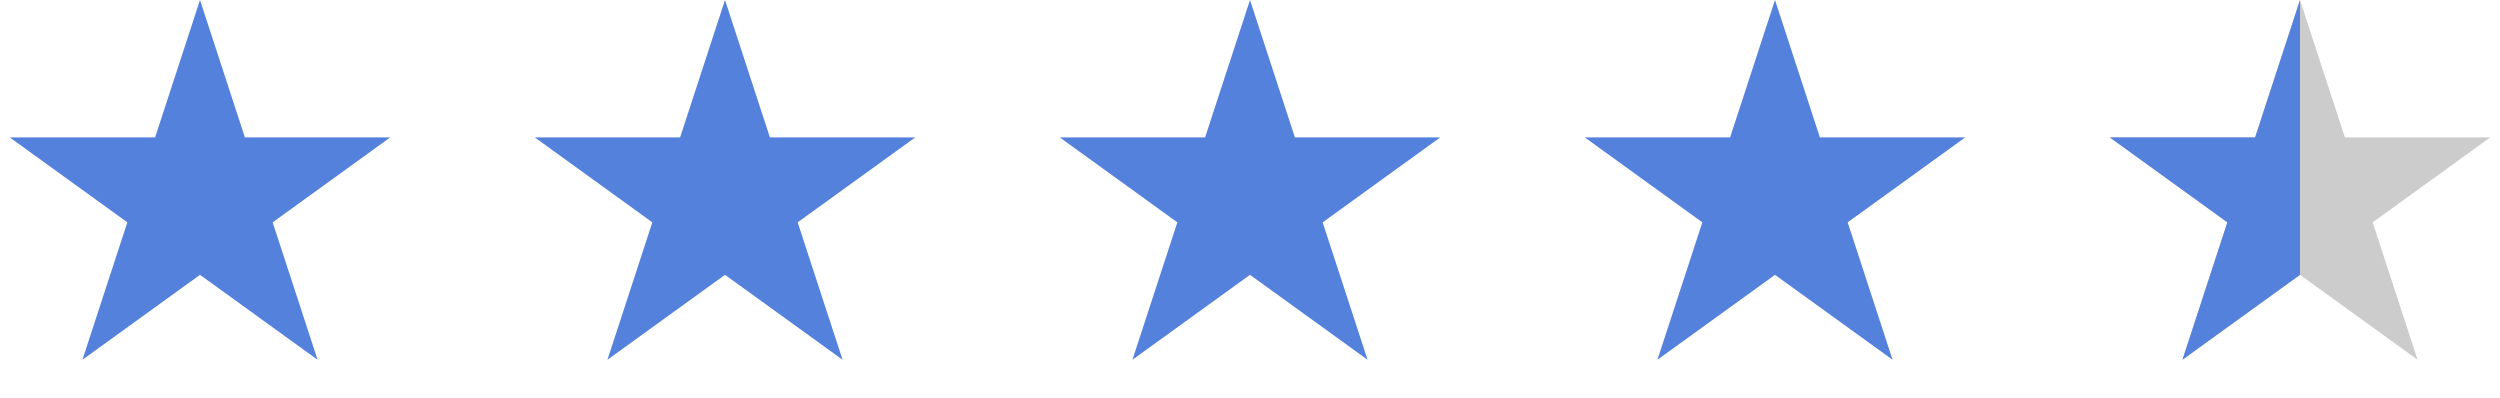
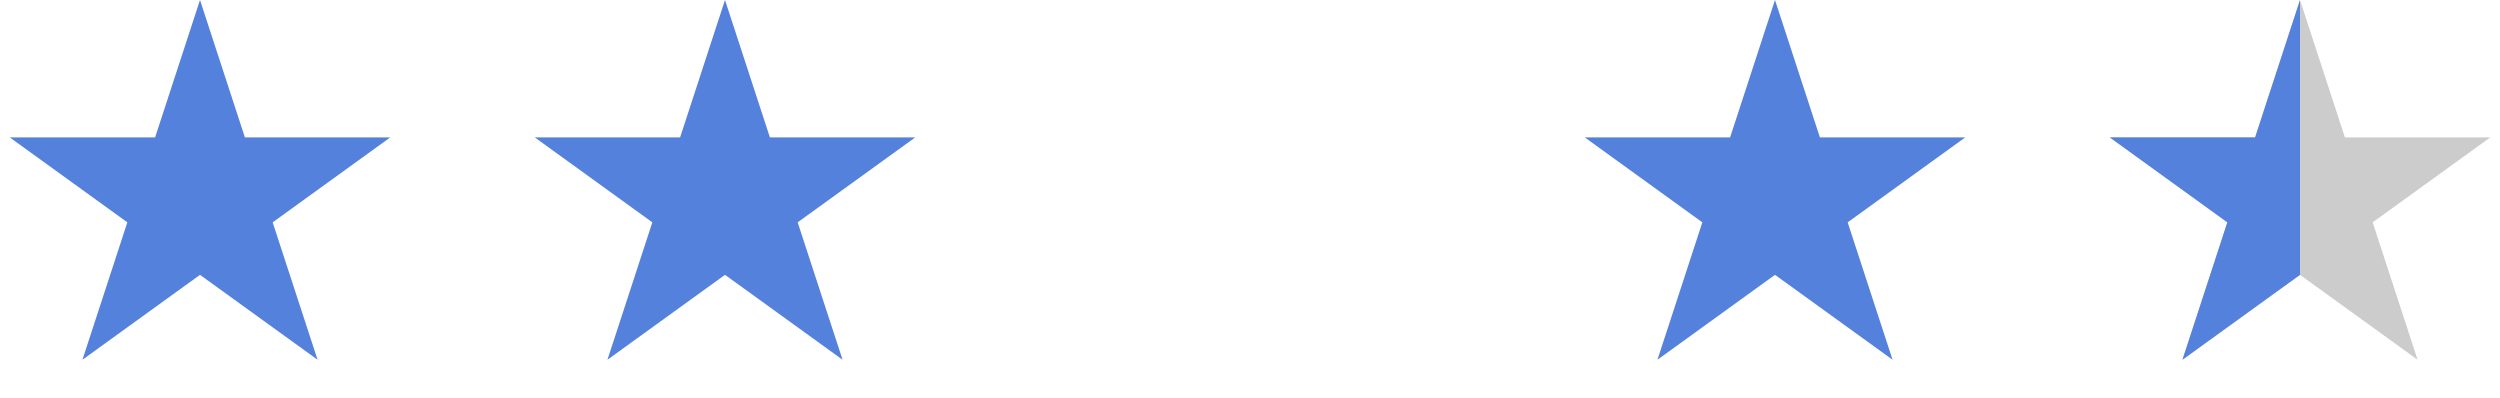
<svg xmlns="http://www.w3.org/2000/svg" fill="none" version="1.1" width="176" height="28" viewBox="0 0 176 28">
  <g>
    <g>
      <path d="M14.08,1.98952e-15L17.241,9.673L27.471,9.674L19.195,15.653L22.356,25.326L14.08,19.348L5.804,25.326L8.965,15.653L0.689,9.674L10.919,9.673L14.08,1.98952e-15Z" fill="#5481DC" fill-opacity="1" />
    </g>
    <g>
-       <path d="M51.04,1.98952e-15L54.201,9.673L64.431,9.674L56.155,15.653L59.316,25.326L51.04,19.348L42.764,25.326L45.925,15.653L37.649,9.674L47.879,9.673L51.04,1.98952e-15Z" fill="#5481DC" fill-opacity="1" />
+       <path d="M51.04,1.98952e-15L54.201,9.673L64.431,9.674L56.155,15.653L59.316,25.326L51.04,19.348L42.764,25.326L45.925,15.653L37.649,9.674L47.879,9.673L51.04,1.98952e-15" fill="#5481DC" fill-opacity="1" />
    </g>
    <g>
-       <path d="M88,1.98952e-15L91.161,9.673L101.391,9.674L93.115,15.653L96.276,25.326L88,19.348L79.724,25.326L82.885,15.653L74.609,9.674L84.839,9.673L88,1.98952e-15Z" fill="#5481DC" fill-opacity="1" />
-     </g>
+       </g>
    <g>
      <path d="M124.96,1.98952e-15L128.121,9.673L138.351,9.674L130.075,15.653L133.236,25.326L124.96,19.348L116.684,25.326L119.845,15.653L111.569,9.674L121.799,9.673L124.96,1.98952e-15Z" fill="#5481DC" fill-opacity="1" />
    </g>
    <g style="opacity:0.2;">
      <path d="M161.92,1.98952e-15L165.081,9.673L175.311,9.674L167.035,15.653L170.196,25.326L161.92,19.348L153.644,25.326L156.805,15.653L148.529,9.674L158.759,9.673L161.92,1.98952e-15Z" fill="#000000" fill-opacity="1" />
    </g>
    <g>
      <path d="M161.92,0L158.759,9.673L148.529,9.674L156.805,15.653L153.644,25.326L161.92,19.348L161.92,0Z" fill-rule="evenodd" fill="#5481DC" fill-opacity="1" />
    </g>
  </g>
</svg>